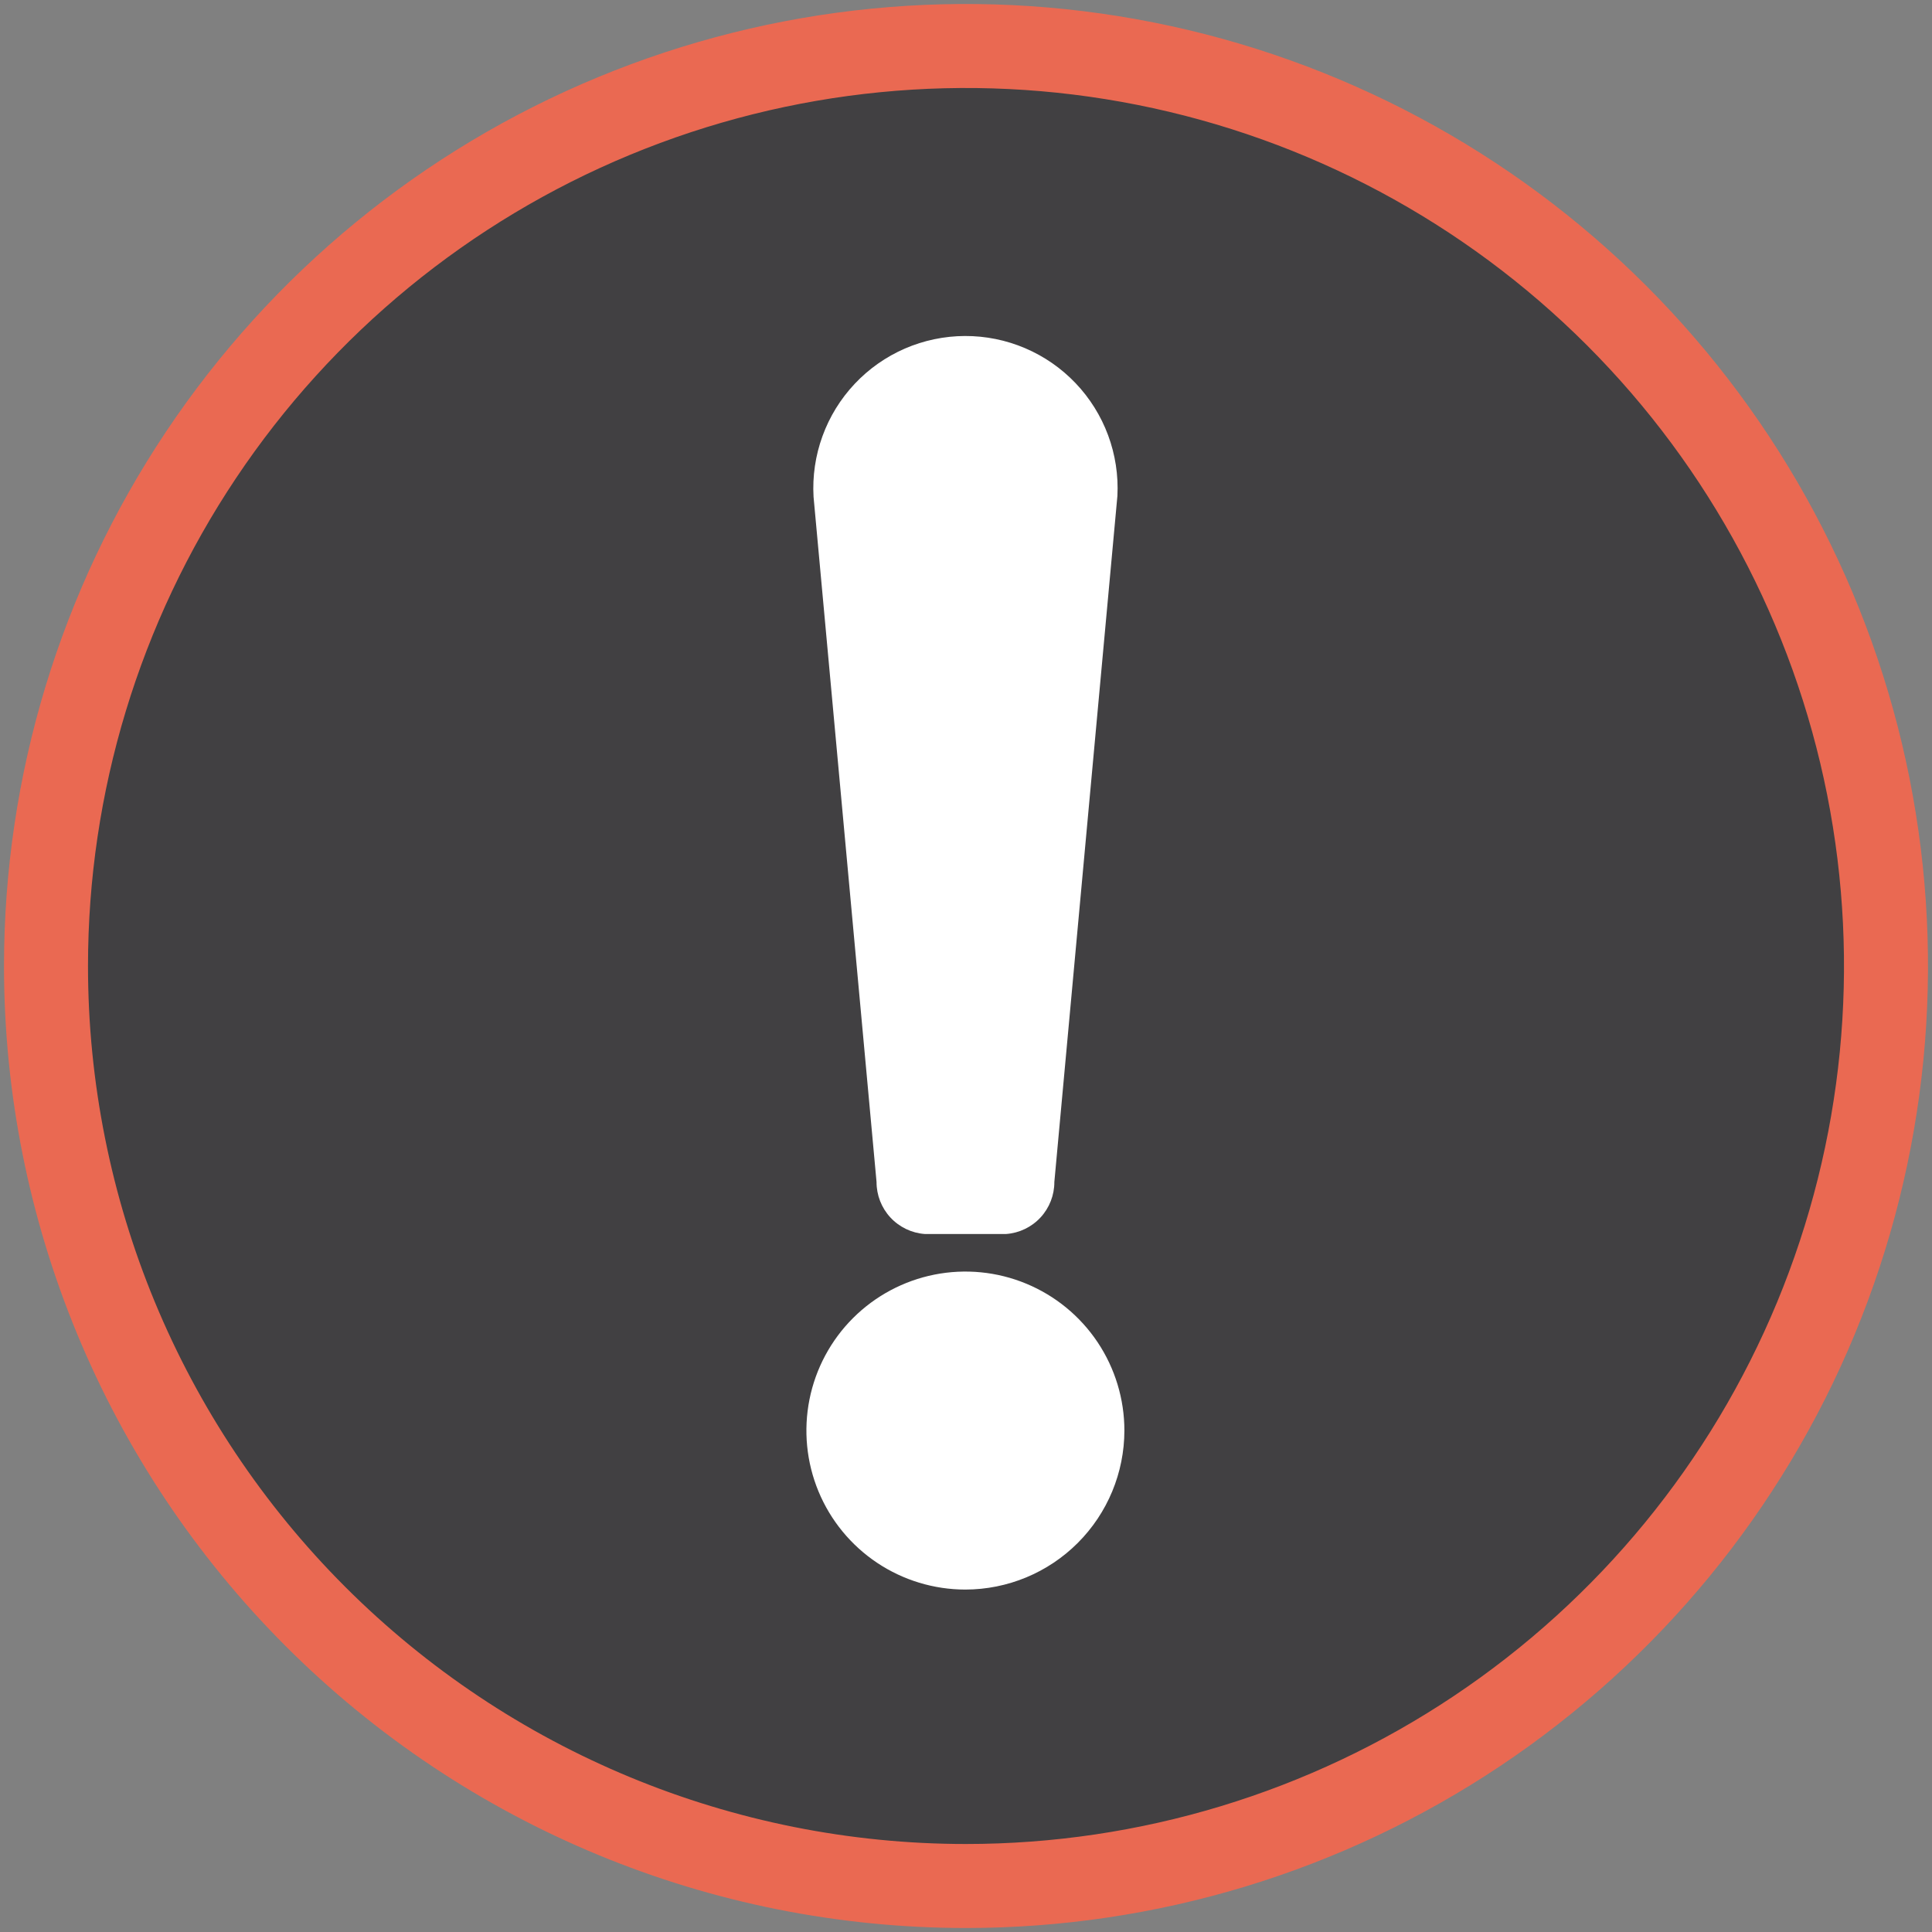
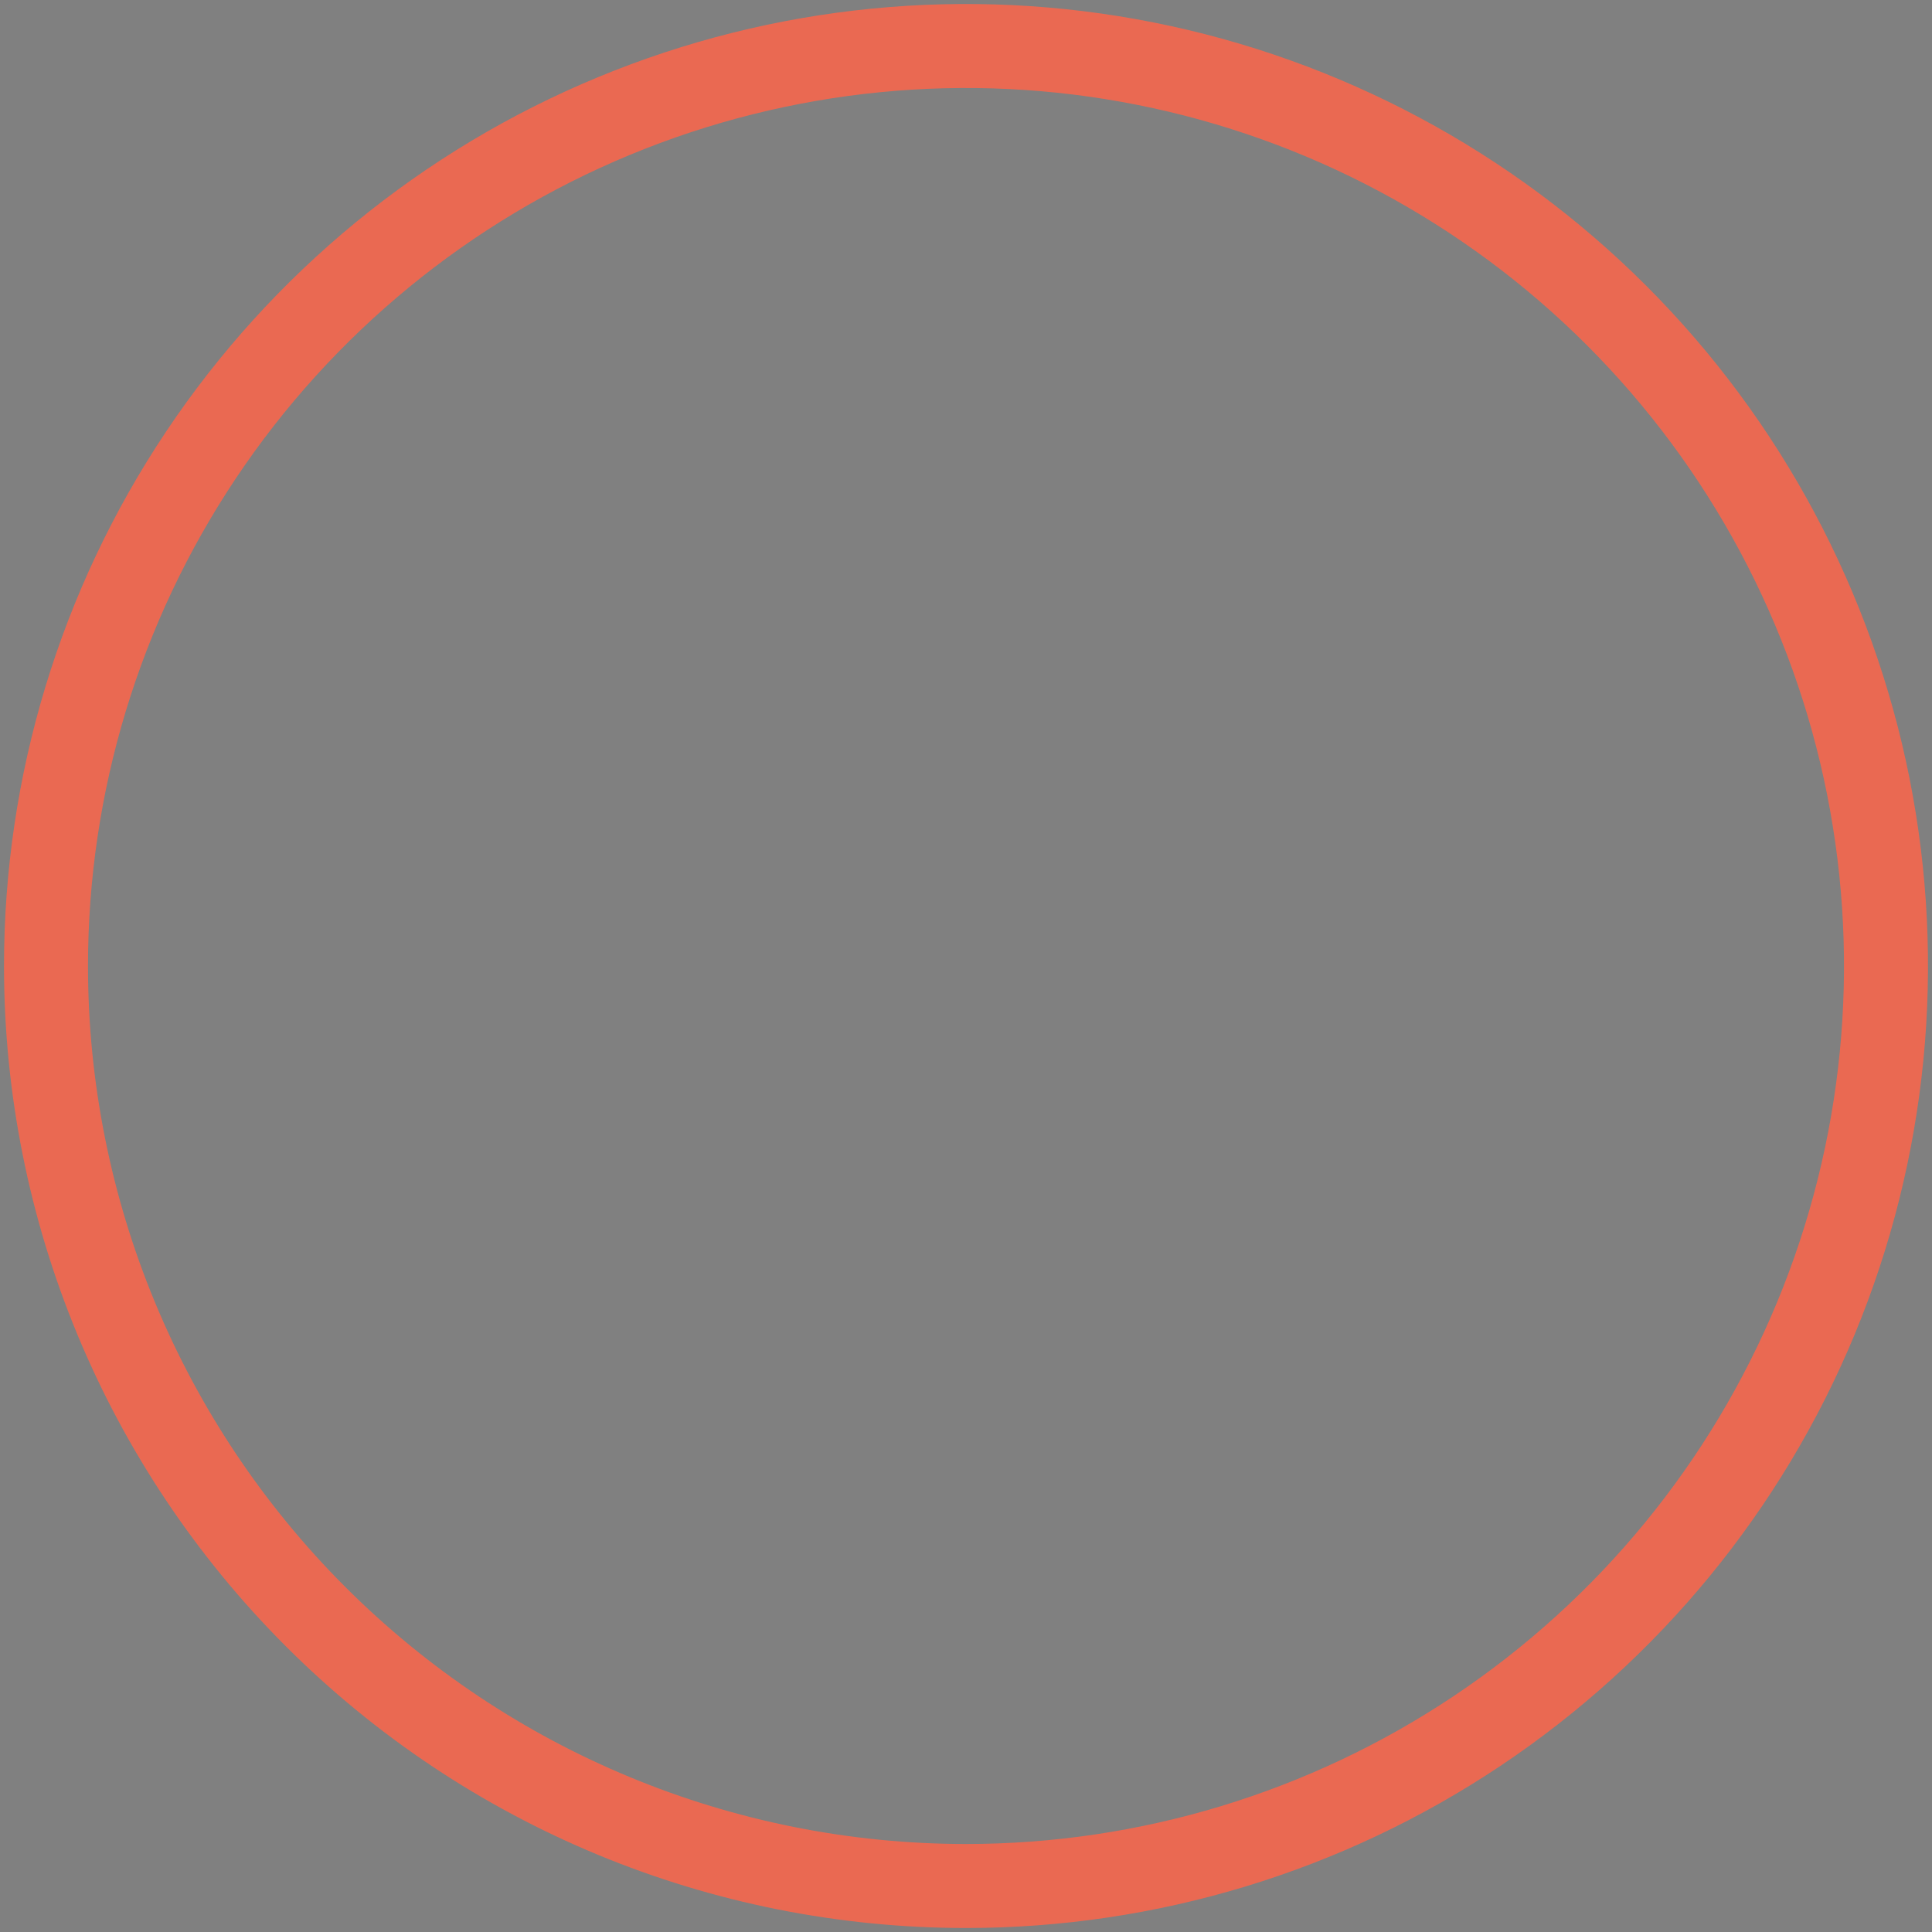
<svg xmlns="http://www.w3.org/2000/svg" width="115" height="115" viewBox="0 0 115 115" fill="none">
  <rect x="0" y="0" width="115" height="115" fill="#808080" stroke="none" />
  <g clip-path="url(#clip0_71_9169)">
-     <path d="M57.5 112.259C68.331 112.259 78.919 109.047 87.924 103.03C96.93 97.013 103.949 88.46 108.094 78.454C112.238 68.447 113.323 57.436 111.21 46.814C109.097 36.191 103.881 26.433 96.223 18.775C88.564 11.116 78.806 5.9 68.184 3.787C57.561 1.674 46.55 2.759 36.544 6.904C26.537 11.049 17.985 18.067 11.967 27.073C5.95 36.079 2.738 46.666 2.738 57.497C2.738 72.021 8.508 85.95 18.778 96.22C29.047 106.49 42.976 112.259 57.5 112.259Z" fill="#414042" />
    <path d="M57.5 112.262C68.331 112.262 78.919 109.05 87.924 103.033C96.93 97.016 103.949 88.463 108.094 78.457C112.238 68.45 113.323 57.439 111.21 46.816C109.097 36.194 103.881 26.436 96.223 18.777C88.564 11.119 78.806 5.903 68.184 3.79C57.561 1.677 46.55 2.762 36.544 6.907C26.537 11.051 17.985 18.07 11.967 27.076C5.95 36.081 2.738 46.669 2.738 57.5C2.738 72.024 8.508 85.953 18.778 96.222C29.047 106.492 42.976 112.262 57.5 112.262Z" stroke="#EA6952" stroke-width="5" />
-     <path d="M52.206 93.022C53.763 94.062 55.592 94.617 57.464 94.617C59.973 94.614 62.379 93.616 64.153 91.841C65.927 90.067 66.925 87.662 66.928 85.153C66.928 83.281 66.373 81.451 65.334 79.895C64.293 78.338 62.815 77.125 61.086 76.409C59.357 75.692 57.454 75.505 55.618 75.87C53.782 76.236 52.096 77.137 50.772 78.46C49.448 79.784 48.547 81.47 48.182 83.306C47.817 85.142 48.004 87.045 48.72 88.775C49.437 90.504 50.65 91.982 52.206 93.022Z" fill="white" />
-     <path d="M59.892 73.452H55.043C54.262 73.395 53.532 73.043 52.999 72.468C52.467 71.893 52.173 71.138 52.175 70.355L48.426 29.576C48.355 28.348 48.536 27.117 48.957 25.961C49.377 24.804 50.029 23.746 50.873 22.849C51.716 21.953 52.733 21.238 53.862 20.748C54.991 20.259 56.208 20.004 57.439 20C58.67 19.996 59.888 20.243 61.02 20.726C62.152 21.209 63.174 21.917 64.023 22.808C64.872 23.699 65.531 24.754 65.959 25.908C66.387 27.062 66.575 28.291 66.512 29.52L62.759 70.355C62.762 71.138 62.468 71.893 61.936 72.468C61.403 73.043 60.673 73.395 59.892 73.452Z" fill="white" />
  </g>
  <defs>
    <clipPath id="clip0_71_9169">
      <rect width="115" height="115" fill="white" />
    </clipPath>
  </defs>
</svg>